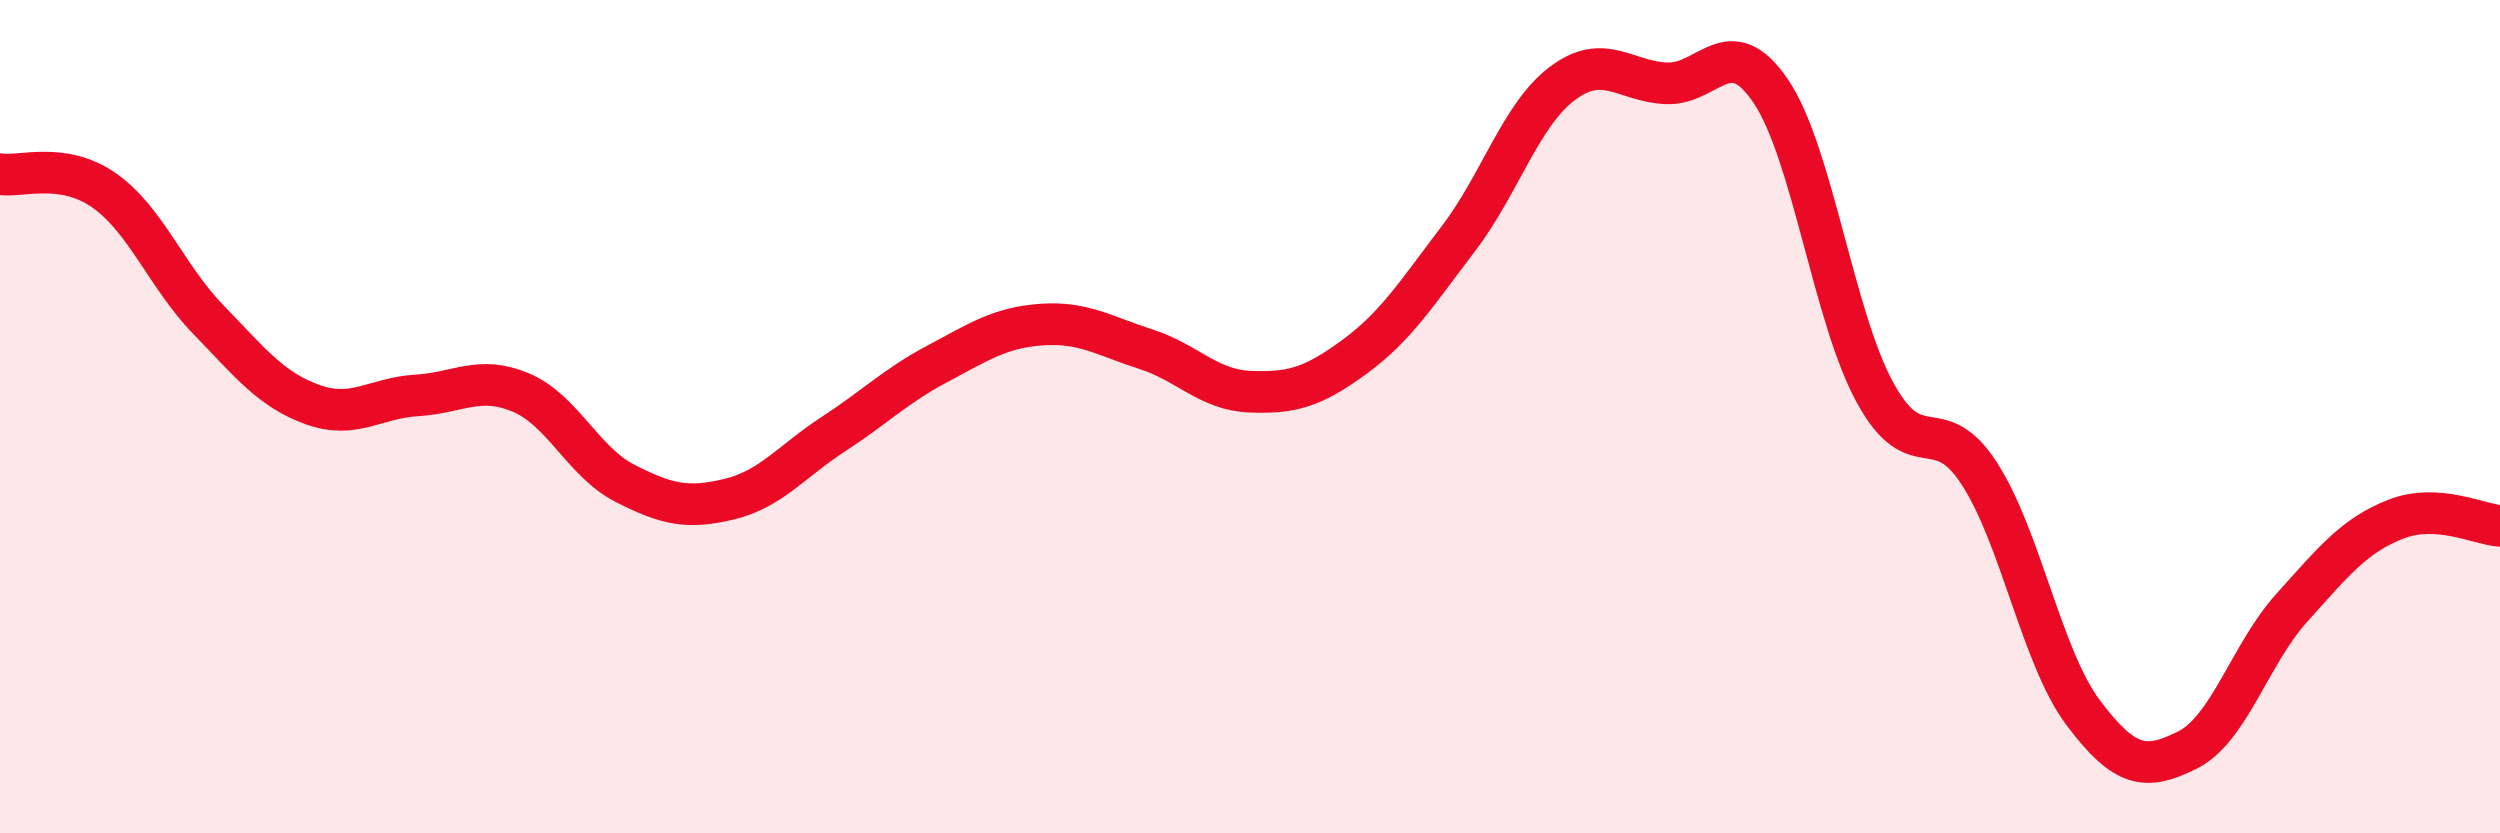
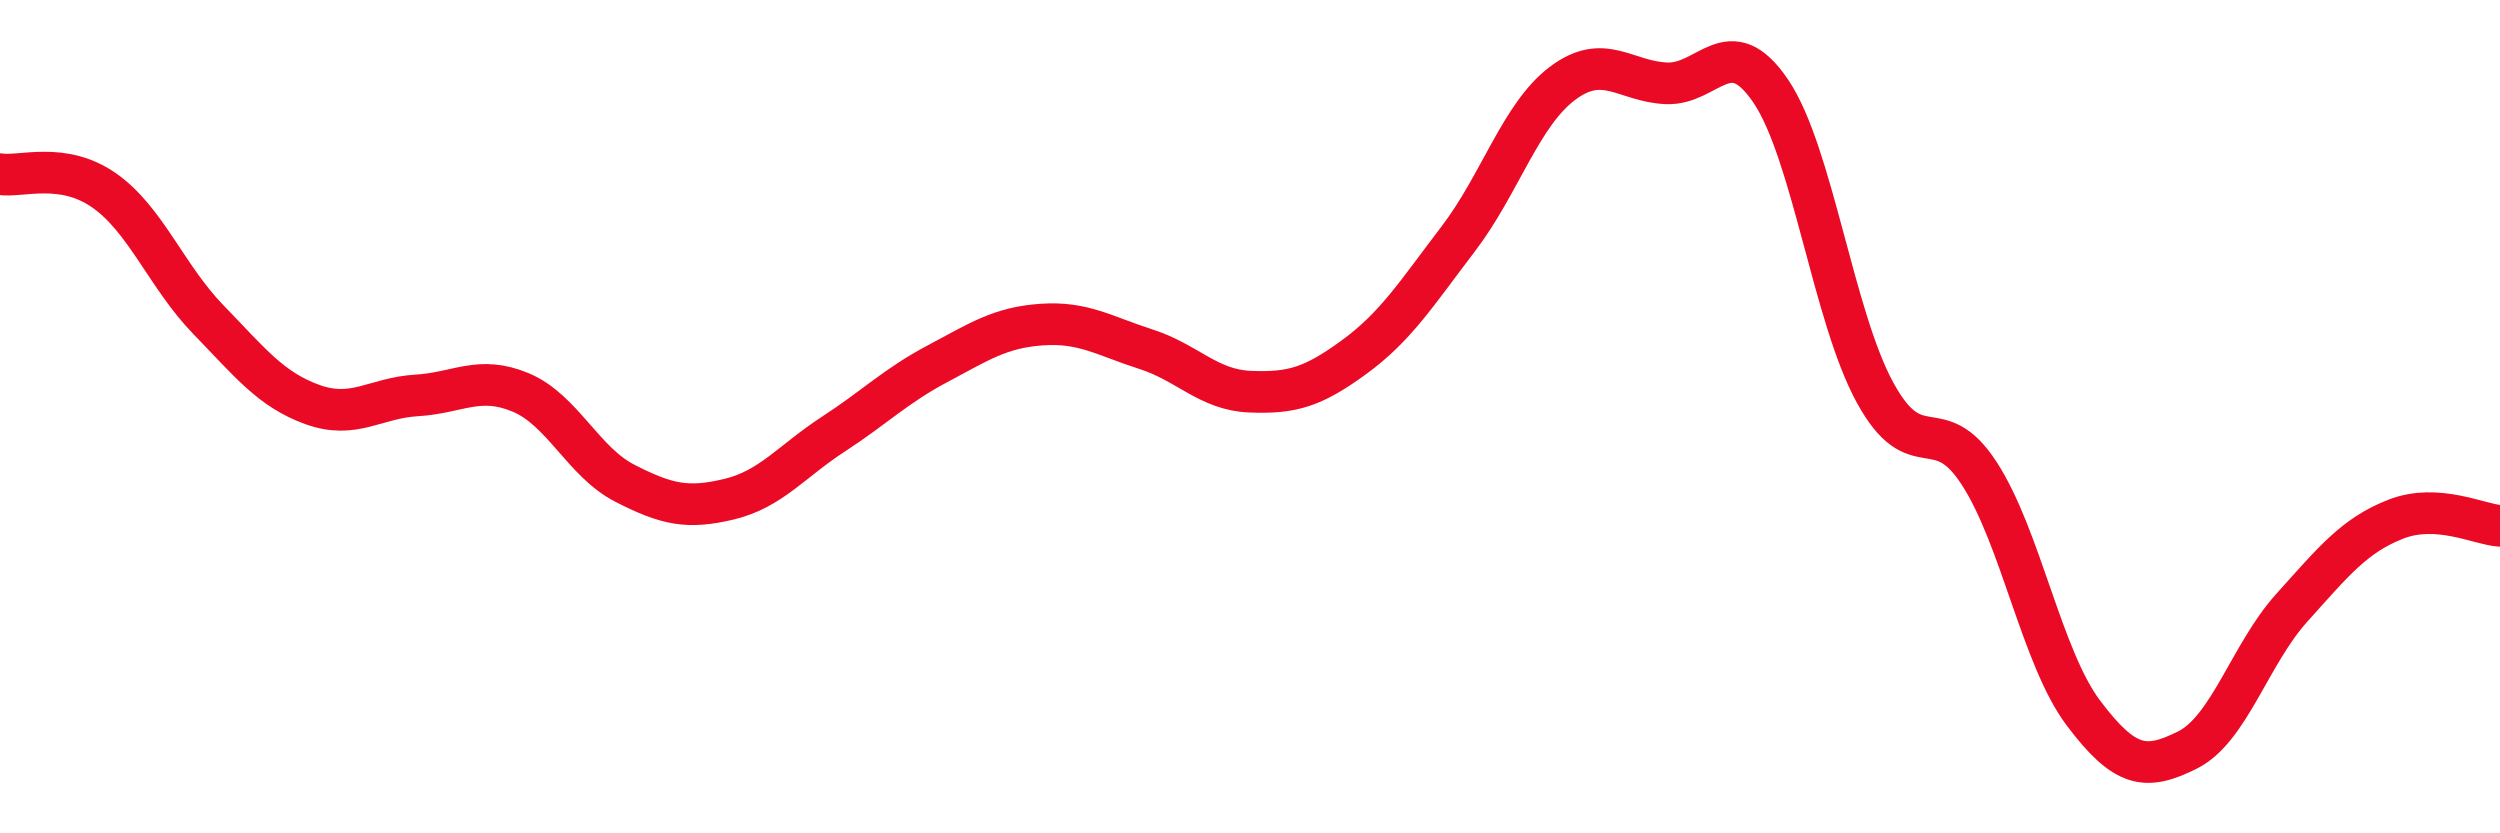
<svg xmlns="http://www.w3.org/2000/svg" width="60" height="20" viewBox="0 0 60 20">
-   <path d="M 0,4.18 C 0.5,4.26 1.5,3.87 2.5,4.57 C 3.5,5.27 4,6.64 5,7.67 C 6,8.7 6.5,9.35 7.5,9.71 C 8.5,10.07 9,9.55 10,9.49 C 11,9.43 11.5,9 12.5,9.42 C 13.5,9.84 14,11.09 15,11.6 C 16,12.11 16.5,12.22 17.5,11.98 C 18.5,11.74 19,11.07 20,10.42 C 21,9.77 21.5,9.26 22.5,8.73 C 23.5,8.2 24,7.86 25,7.79 C 26,7.72 26.5,8.06 27.5,8.38 C 28.5,8.7 29,9.36 30,9.4 C 31,9.44 31.5,9.3 32.5,8.57 C 33.5,7.84 34,7.04 35,5.73 C 36,4.42 36.5,2.75 37.5,2 C 38.5,1.25 39,1.96 40,2 C 41,2.04 41.5,0.71 42.5,2.19 C 43.5,3.67 44,7.59 45,9.42 C 46,11.25 46.5,9.82 47.5,11.36 C 48.5,12.9 49,15.78 50,17.11 C 51,18.44 51.5,18.5 52.5,18 C 53.5,17.5 54,15.7 55,14.59 C 56,13.48 56.5,12.85 57.5,12.46 C 58.5,12.07 59.5,12.59 60,12.62L60 20L0 20Z" fill="#EB0A25" opacity="0.1" stroke-linecap="round" stroke-linejoin="round" />
  <path d="M 0,4.18 C 0.5,4.26 1.5,3.87 2.5,4.57 C 3.5,5.27 4,6.64 5,7.67 C 6,8.7 6.5,9.35 7.5,9.71 C 8.5,10.07 9,9.55 10,9.49 C 11,9.43 11.5,9 12.5,9.42 C 13.5,9.84 14,11.09 15,11.6 C 16,12.11 16.5,12.22 17.5,11.98 C 18.5,11.74 19,11.07 20,10.42 C 21,9.77 21.5,9.26 22.5,8.73 C 23.5,8.2 24,7.86 25,7.79 C 26,7.72 26.5,8.06 27.5,8.38 C 28.5,8.7 29,9.36 30,9.4 C 31,9.44 31.5,9.3 32.5,8.57 C 33.5,7.84 34,7.04 35,5.73 C 36,4.42 36.5,2.75 37.5,2 C 38.5,1.25 39,1.96 40,2 C 41,2.04 41.5,0.71 42.5,2.19 C 43.5,3.67 44,7.59 45,9.42 C 46,11.25 46.5,9.82 47.5,11.36 C 48.5,12.9 49,15.78 50,17.11 C 51,18.44 51.5,18.5 52.5,18 C 53.5,17.5 54,15.7 55,14.59 C 56,13.48 56.5,12.85 57.5,12.46 C 58.5,12.07 59.5,12.59 60,12.62" stroke="#EB0A25" stroke-width="1" fill="none" stroke-linecap="round" stroke-linejoin="round" />
</svg>